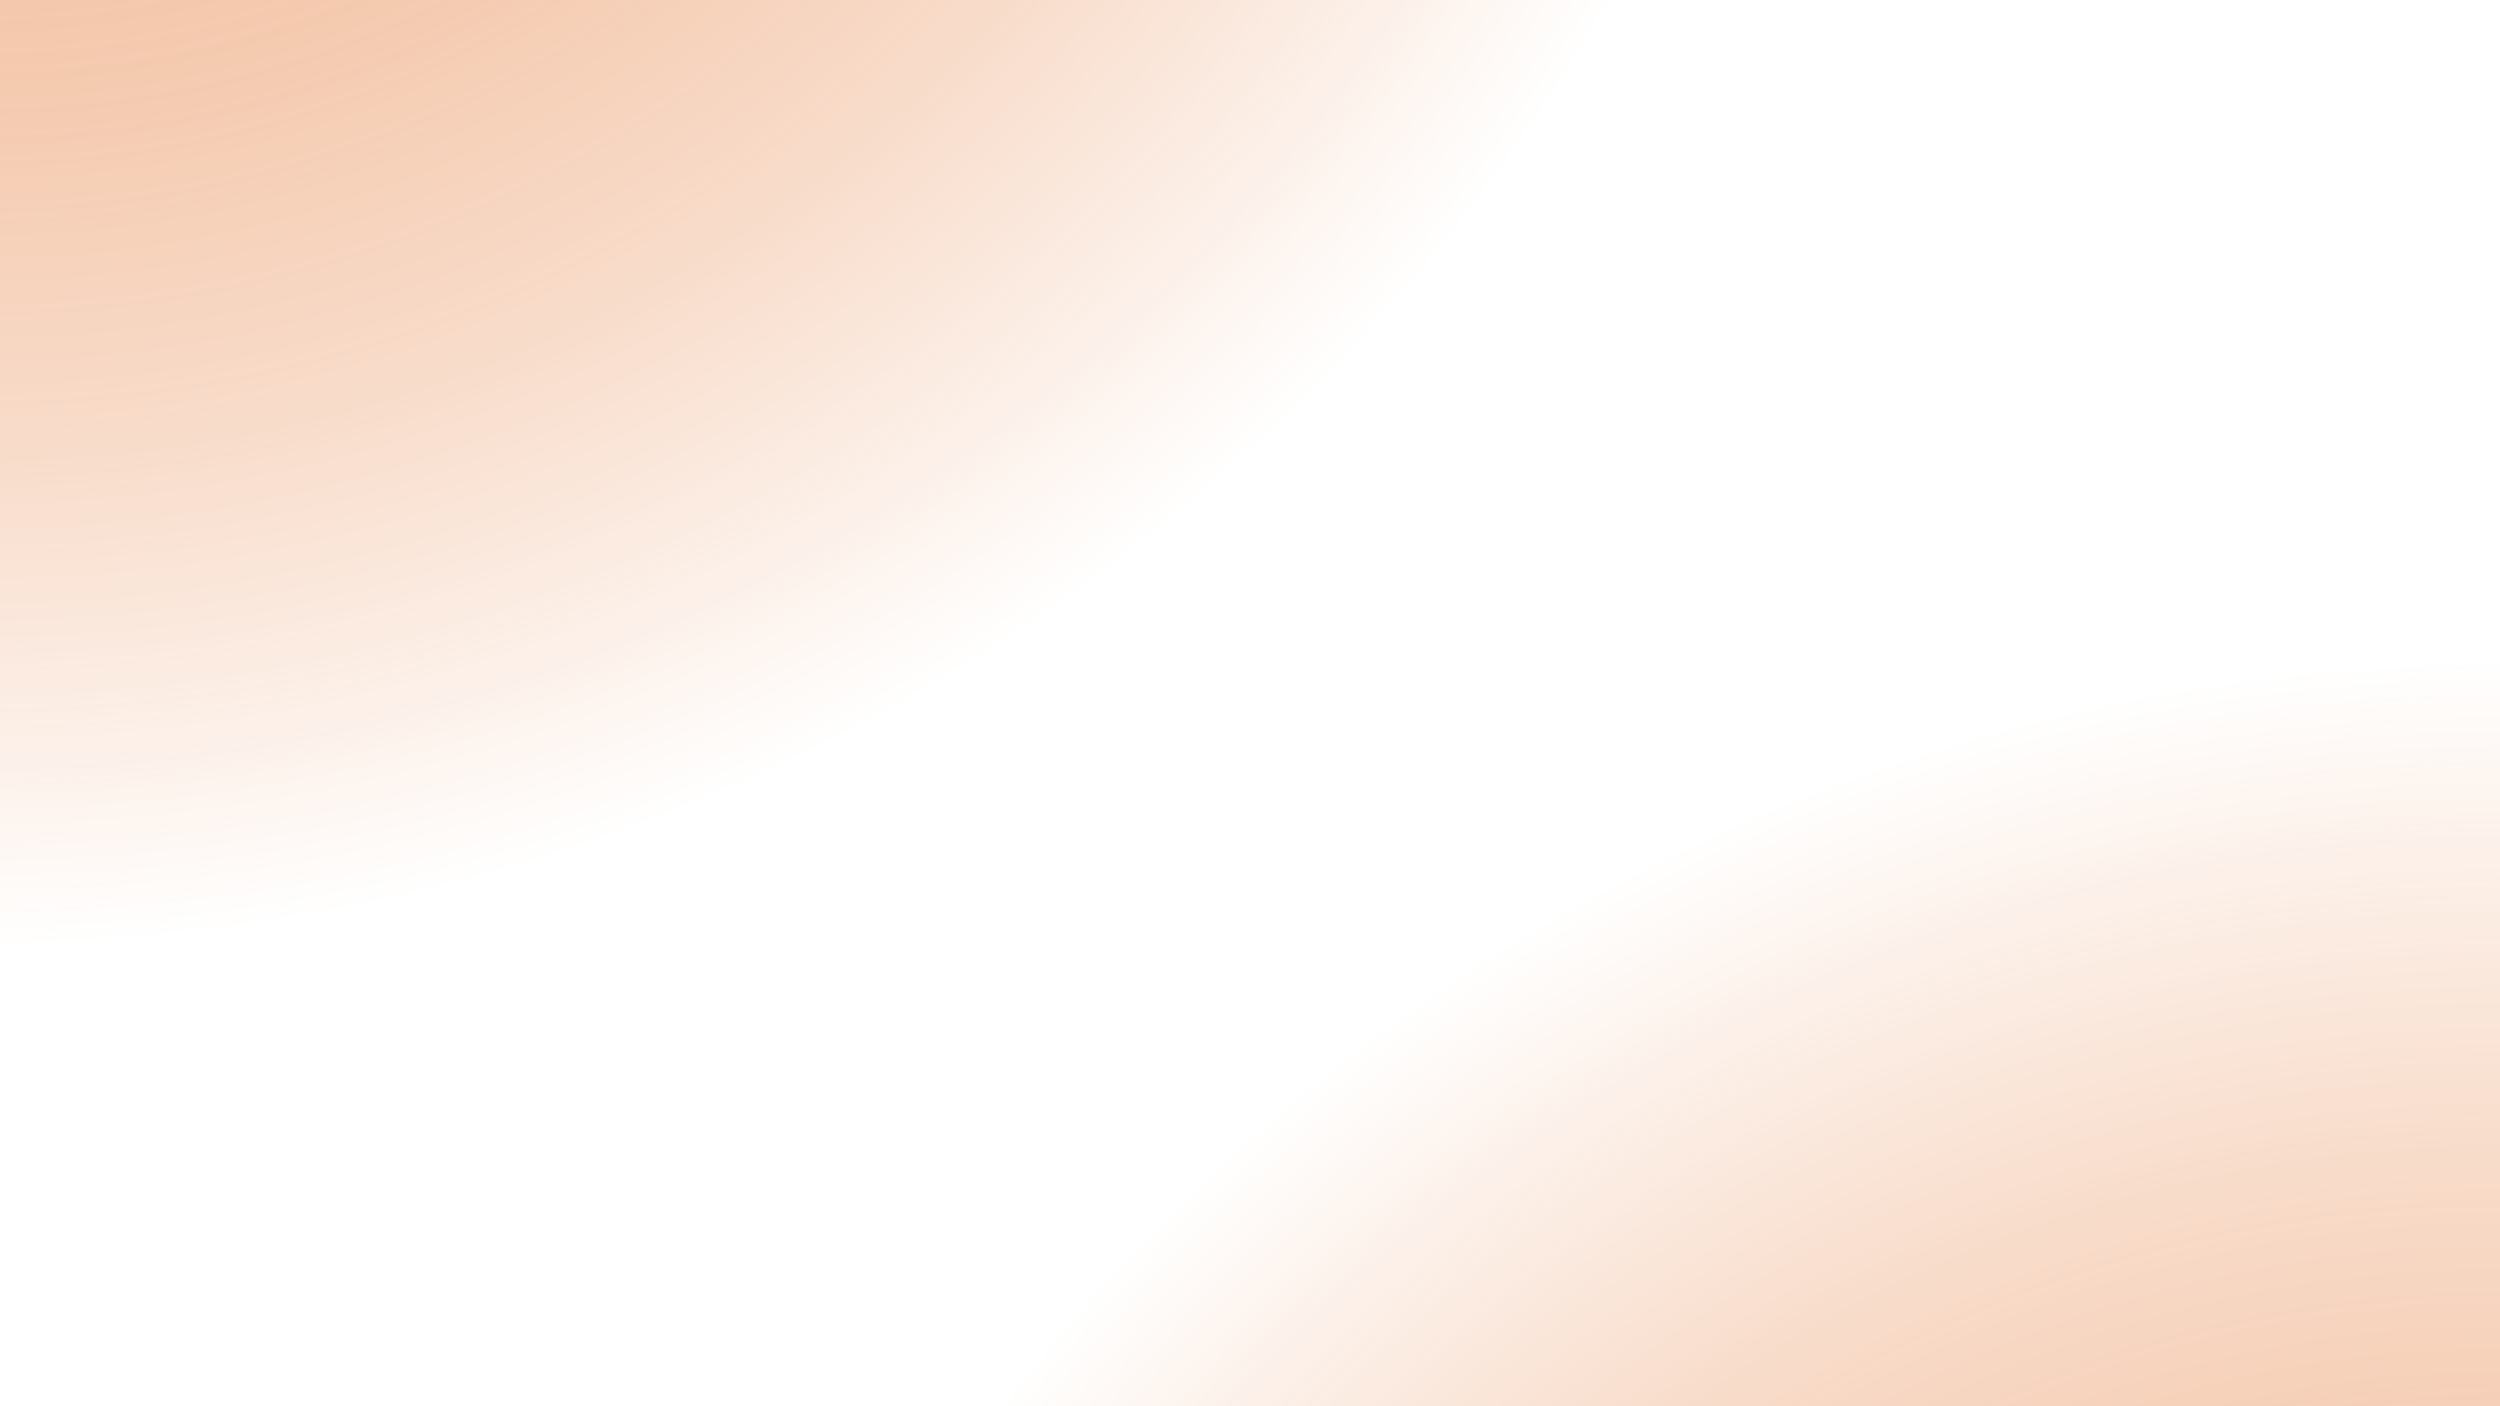
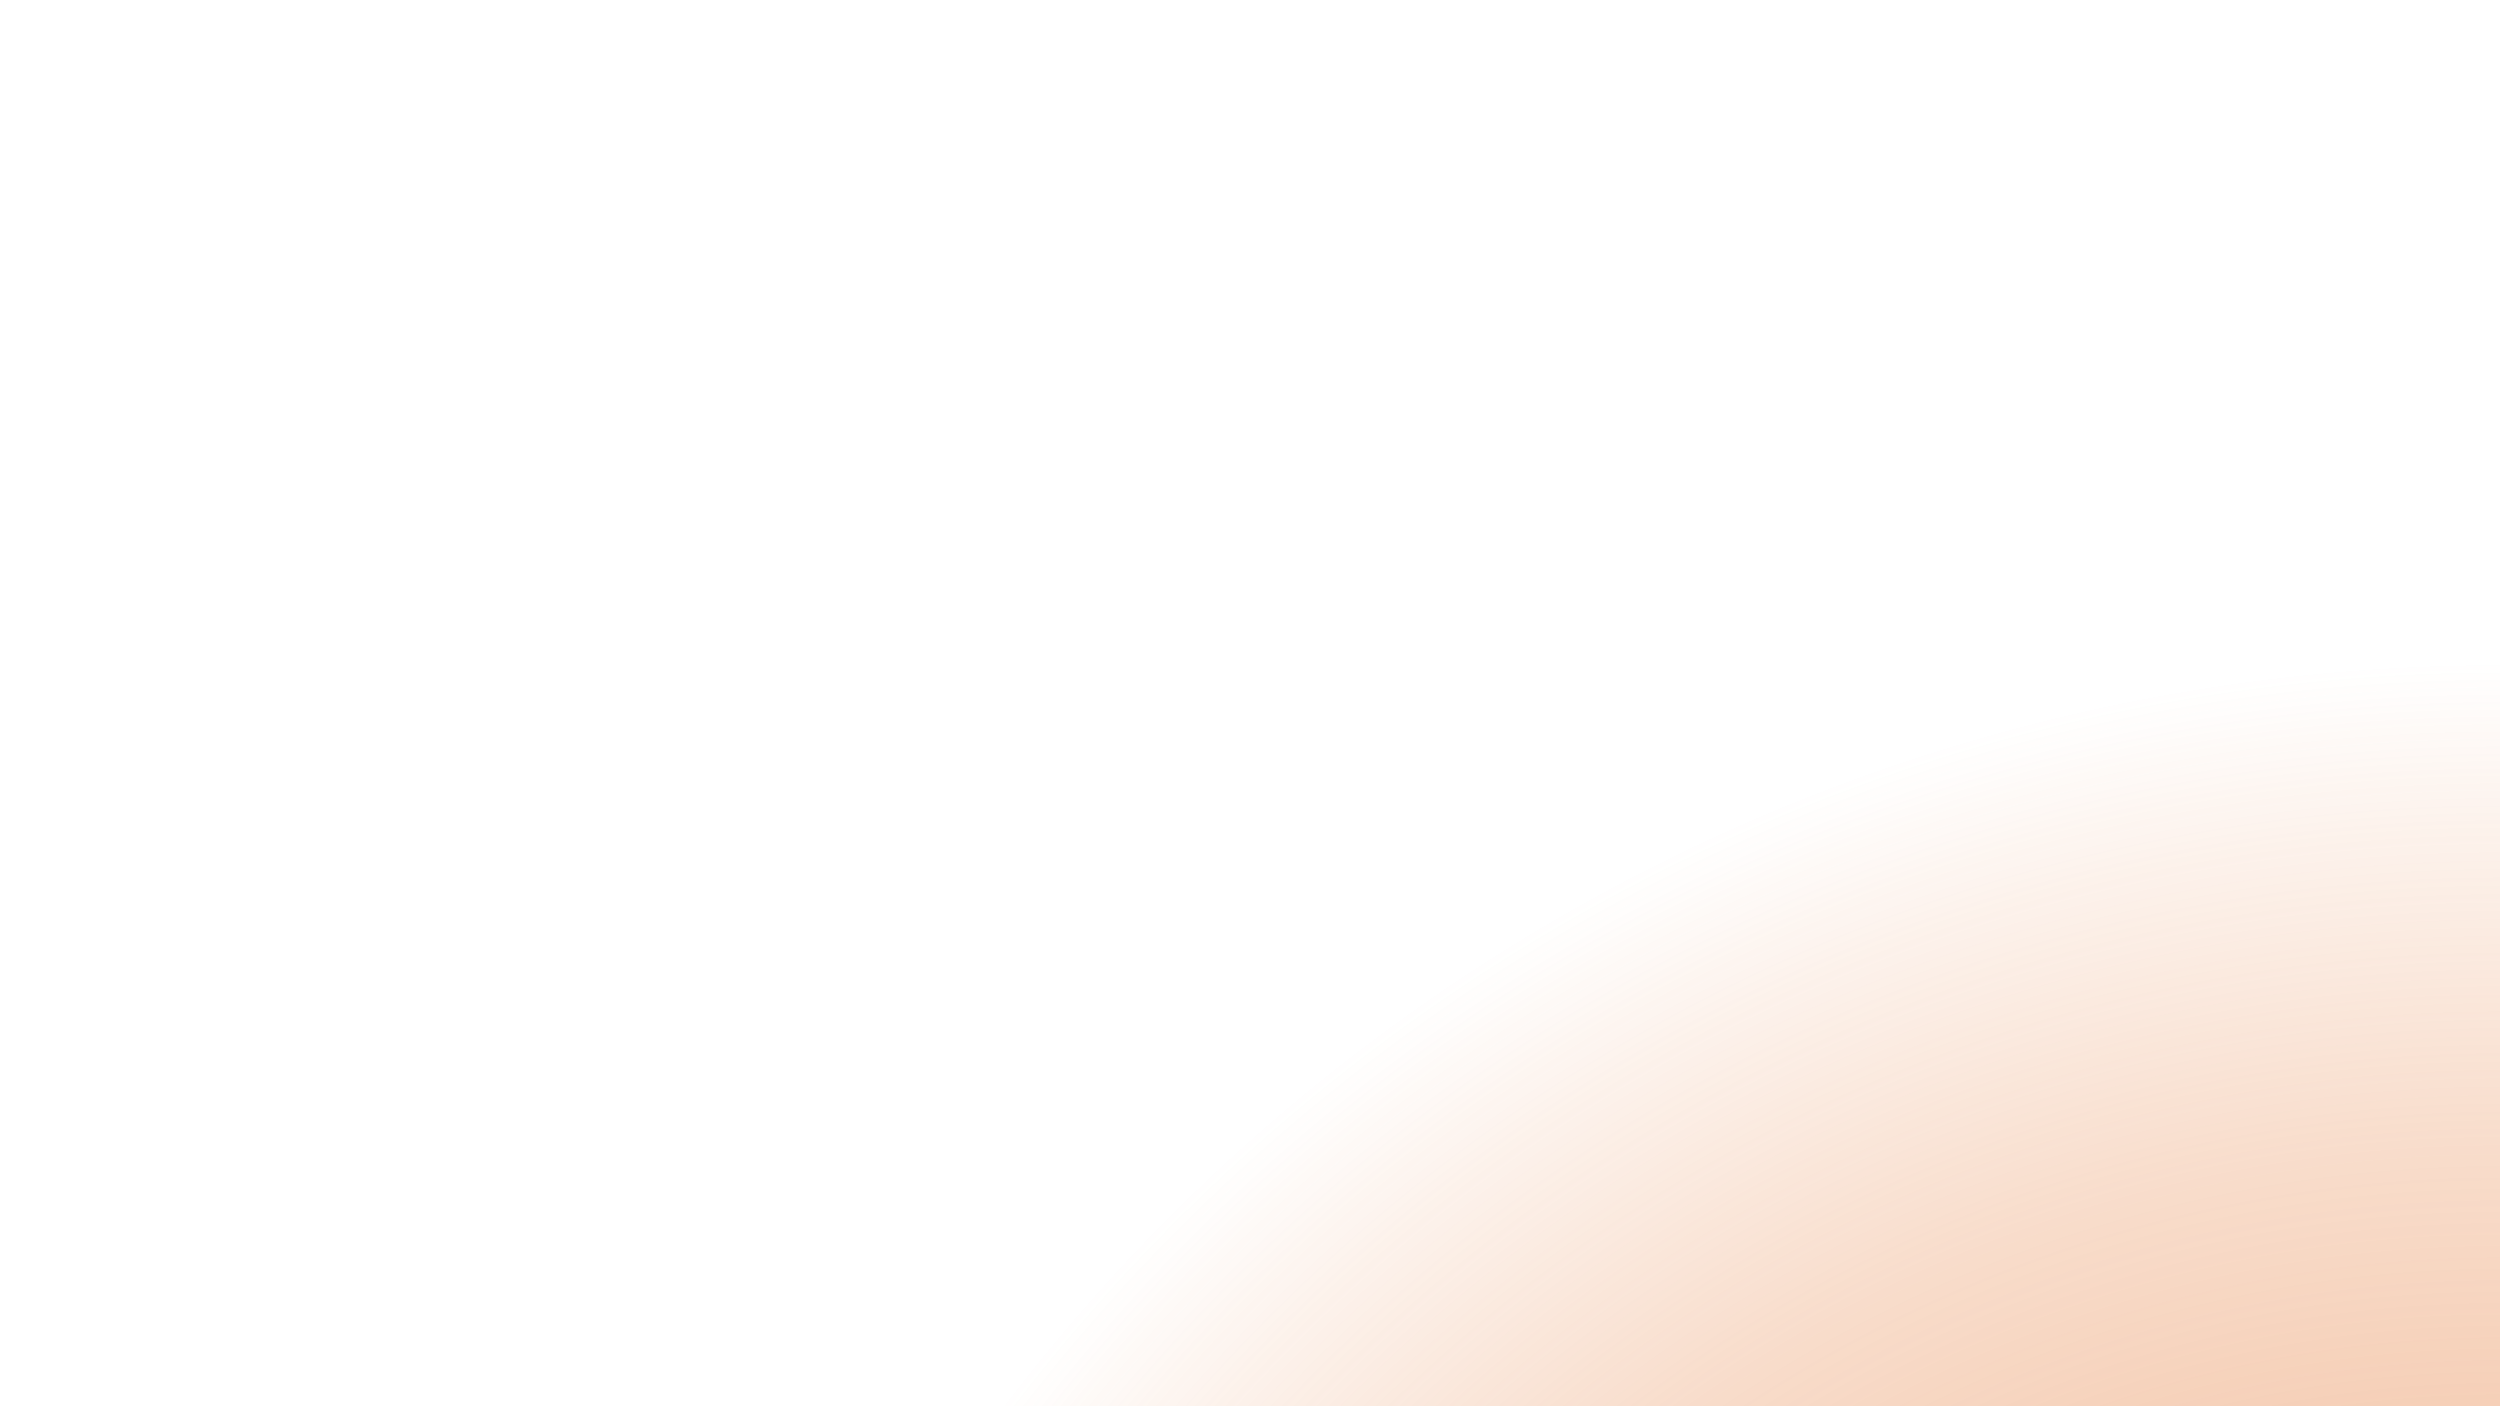
<svg xmlns="http://www.w3.org/2000/svg" id="Layer_2" data-name="Layer 2" width="1920" height="1080" viewBox="0 0 1920 1080">
  <defs>
    <style>
      .cls-1 {
        fill: url(#radial-gradient-2);
      }

      .cls-2 {
        fill: url(#radial-gradient);
      }
    </style>
    <radialGradient id="radial-gradient" cx="1920" cy="1954.71" fx="1920" fy="1954.71" r="1446.67" gradientUnits="userSpaceOnUse">
      <stop offset="0" stop-color="#091624" stop-opacity="0" />
      <stop offset="0" stop-color="#0c1724" stop-opacity="0" />
      <stop offset="0" stop-color="#191c24" stop-opacity=".04" />
      <stop offset="0" stop-color="#302524" stop-opacity=".09" />
      <stop offset="0" stop-color="#503324" stop-opacity=".17" />
      <stop offset="0" stop-color="#7b4424" stop-opacity=".26" />
      <stop offset="0" stop-color="#ae5824" stop-opacity=".38" />
      <stop offset="0" stop-color="#e26e25" stop-opacity=".5" />
      <stop offset=".2" stop-color="#e26e25" stop-opacity=".48" />
      <stop offset=".39" stop-color="#e26e25" stop-opacity=".43" />
      <stop offset=".57" stop-color="#e26e25" stop-opacity=".35" />
      <stop offset=".74" stop-color="#e26e25" stop-opacity=".24" />
      <stop offset=".91" stop-color="#e26e25" stop-opacity=".09" />
      <stop offset="1" stop-color="#e26e25" stop-opacity="0" />
    </radialGradient>
    <radialGradient id="radial-gradient-2" cx="-16.75" cy="-720.33" fx="-16.75" fy="-720.33" r="1446.67" gradientUnits="userSpaceOnUse">
      <stop offset="0" stop-color="#091624" stop-opacity="0" />
      <stop offset="0" stop-color="#0c1724" stop-opacity="0" />
      <stop offset="0" stop-color="#191c24" stop-opacity=".04" />
      <stop offset="0" stop-color="#302524" stop-opacity=".09" />
      <stop offset="0" stop-color="#503324" stop-opacity=".17" />
      <stop offset="0" stop-color="#7b4424" stop-opacity=".26" />
      <stop offset="0" stop-color="#ae5824" stop-opacity=".38" />
      <stop offset="0" stop-color="#e26e25" stop-opacity=".5" />
      <stop offset=".2" stop-color="#e26e25" stop-opacity=".48" />
      <stop offset=".39" stop-color="#e26e25" stop-opacity=".43" />
      <stop offset=".57" stop-color="#e26e25" stop-opacity=".35" />
      <stop offset=".74" stop-color="#e26e25" stop-opacity=".24" />
      <stop offset=".91" stop-color="#e26e25" stop-opacity=".09" />
      <stop offset="1" stop-color="#e26e25" stop-opacity="0" />
    </radialGradient>
  </defs>
  <circle class="cls-2" cx="1920" cy="1954.71" r="1446.67" />
-   <circle class="cls-1" cx="-16.75" cy="-720.33" r="1446.67" />
</svg>